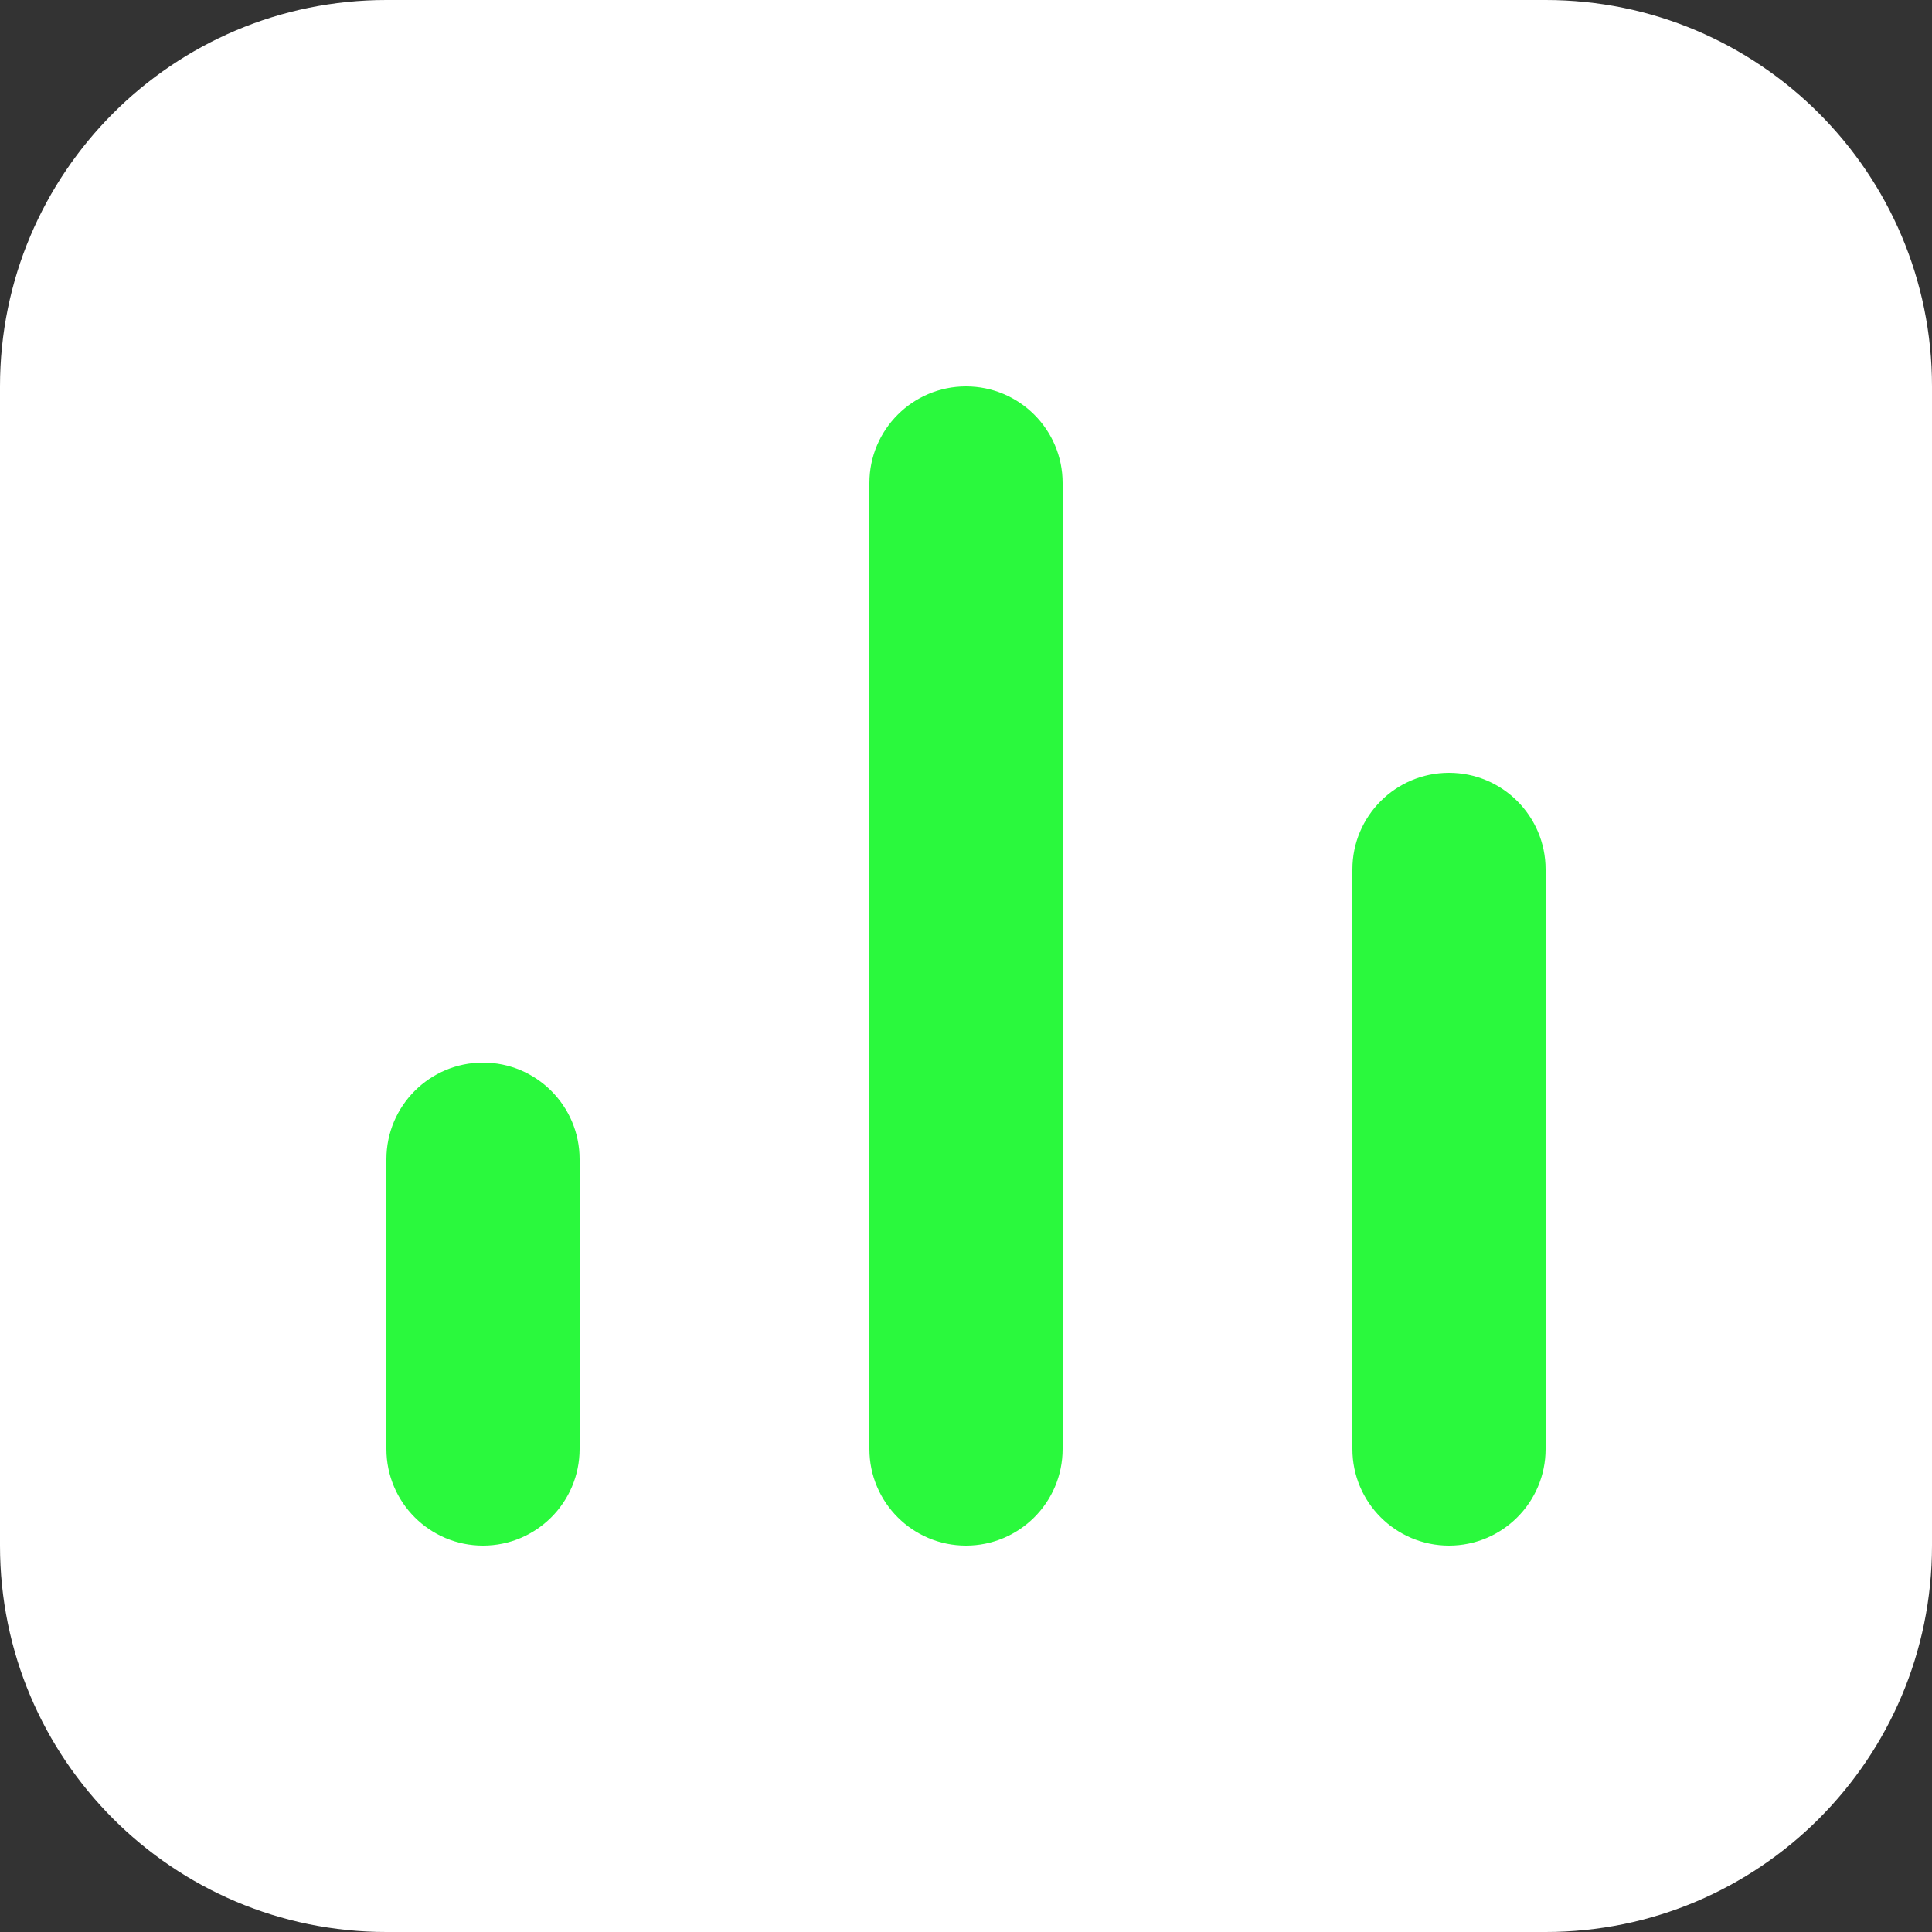
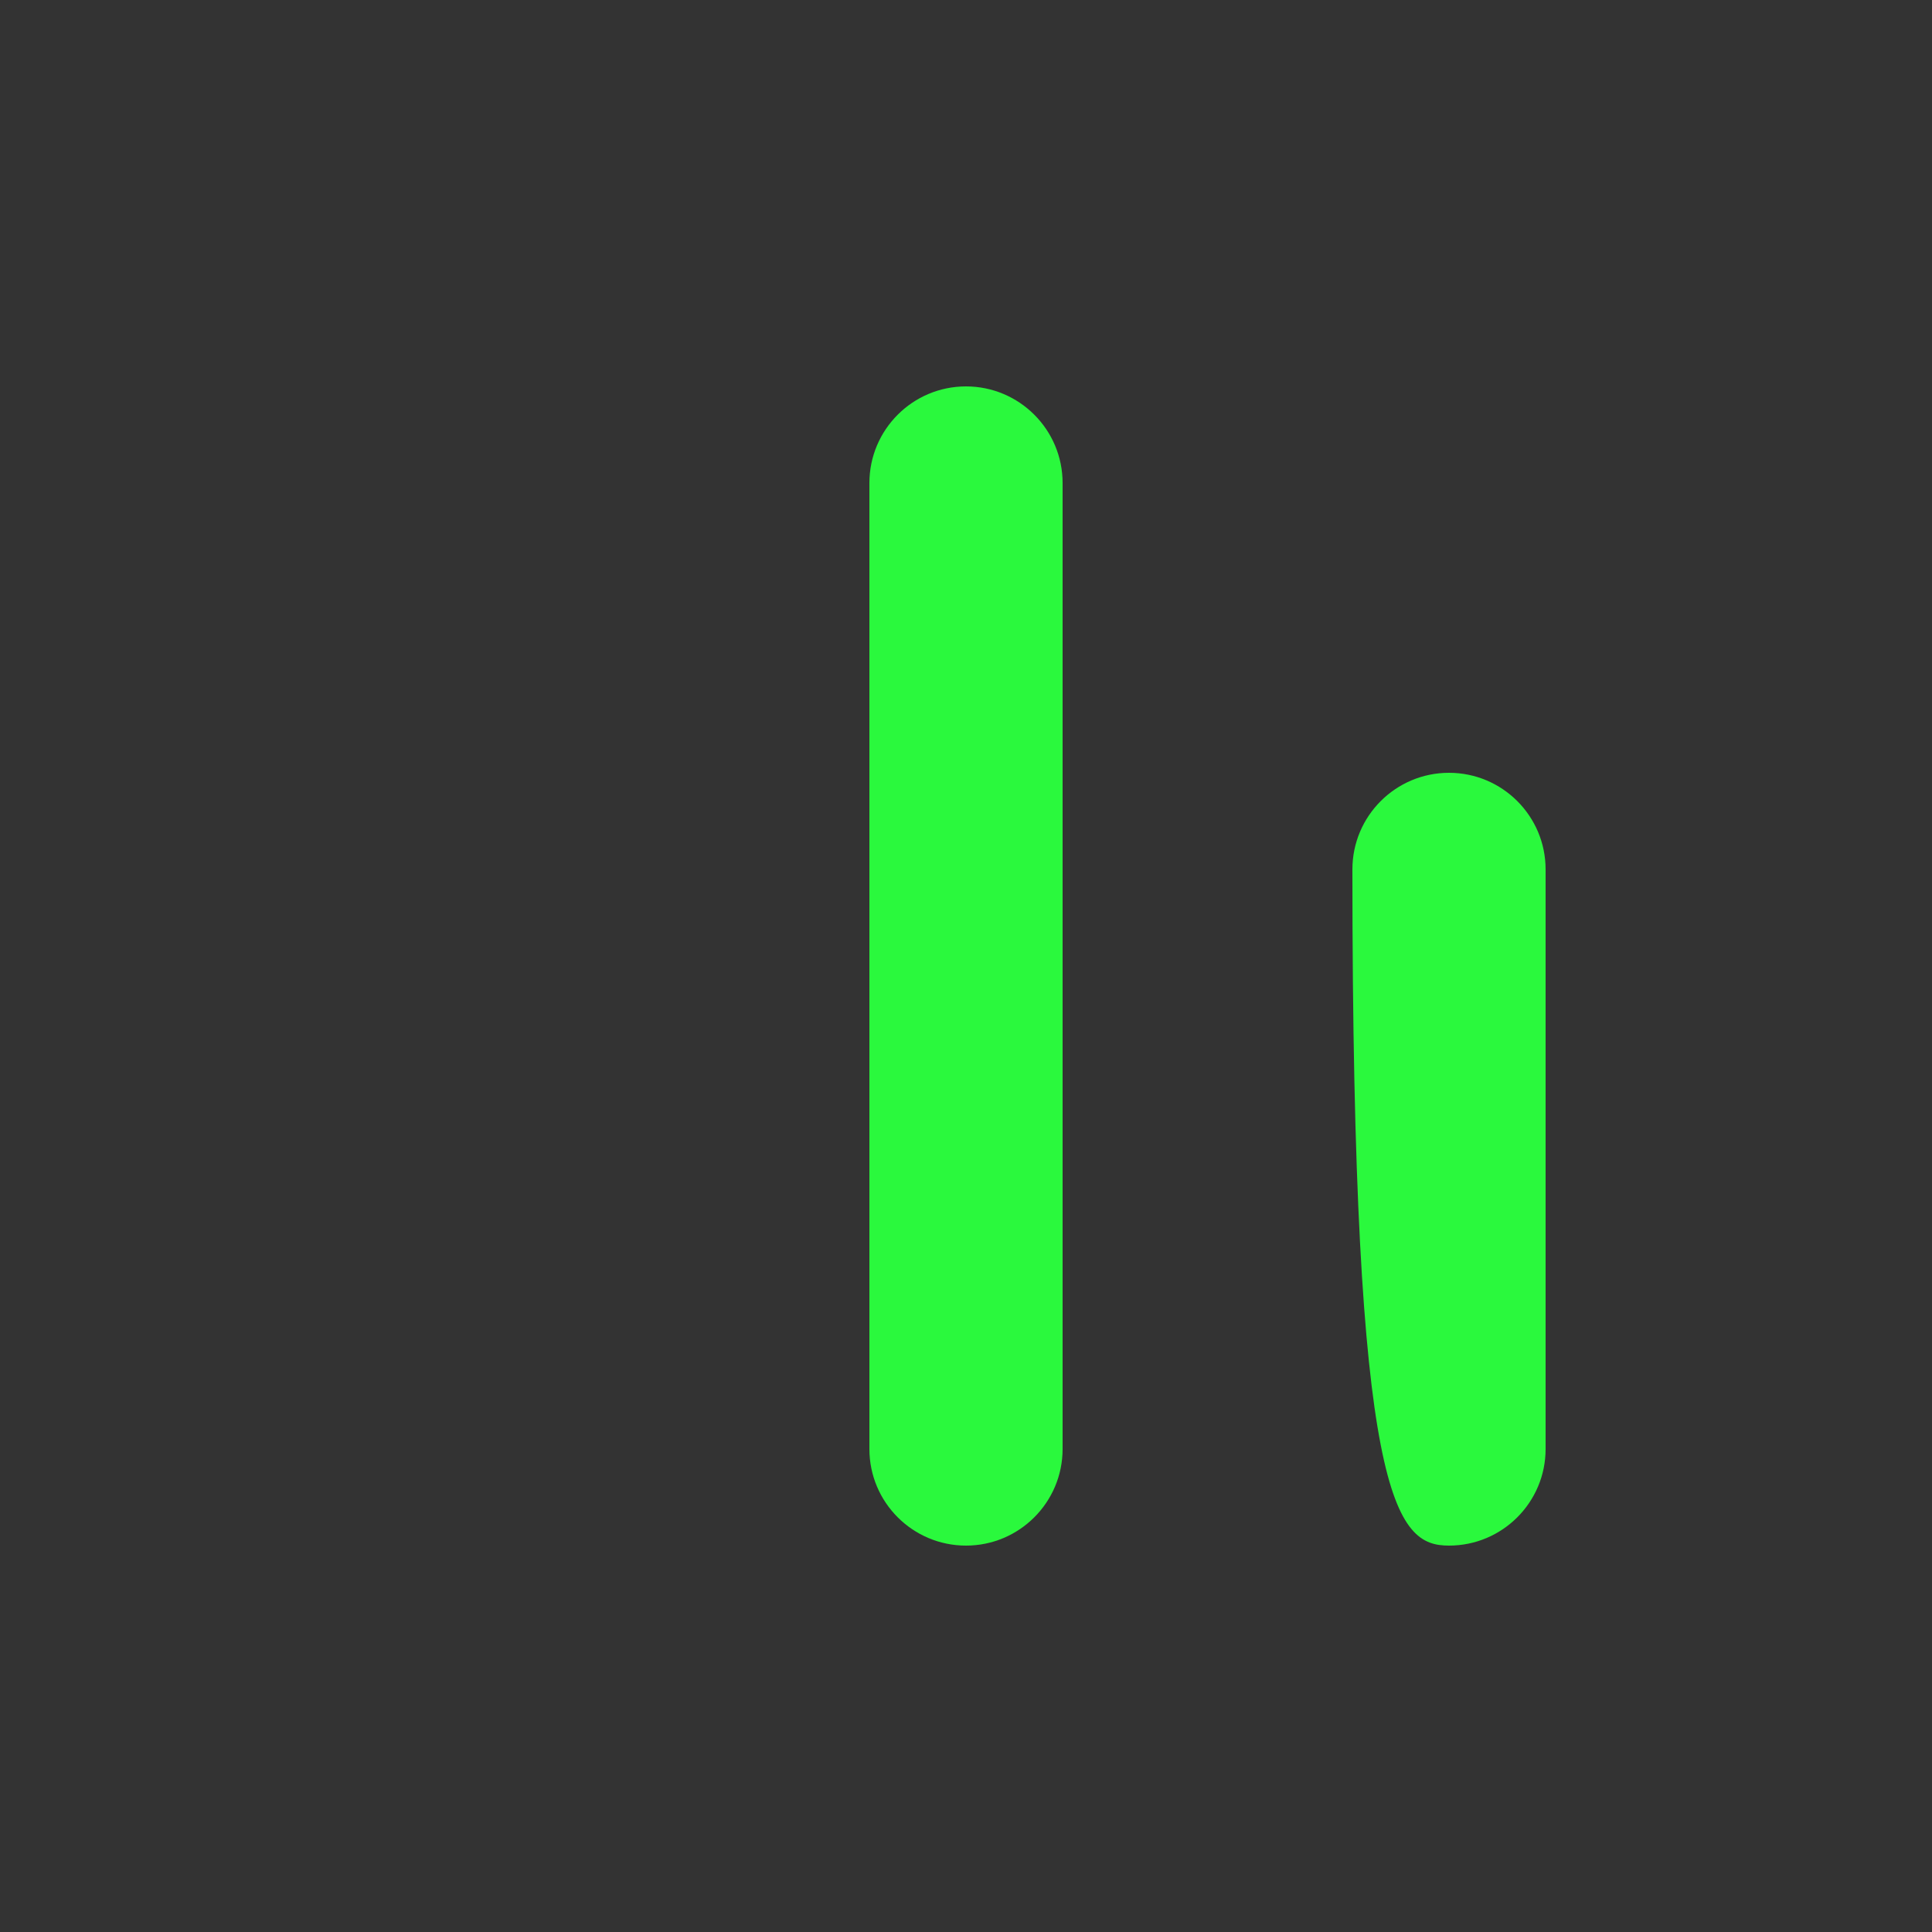
<svg xmlns="http://www.w3.org/2000/svg" width="20px" height="20px" viewBox="0 0 20 20" version="1.1">
  <rect x="0" y="0" width="20" height="20" fill="#333333" stroke="none" />
  <title>编组</title>
  <g id="页面1" stroke="none" stroke-width="1" fill="none" fill-rule="evenodd">
    <g id="Incentive" transform="translate(-72, -430)">
      <g id="编组" transform="translate(72, 430)">
-         <path d="M4,20 C1.791,20 0,18.209 0,16 L0,4 C0,1.791 1.791,0 4,0 L16,0 C18.209,0 20,1.791 20,4 L20,16 C20,18.209 18.209,20 16,20 L4,20 Z" id="Fill-1" fill="#FFFFFF" />
        <g id="编组-9" transform="translate(4, 4)" fill="#2AF93D">
-           <path d="M1,12 C1.552,12 2,11.552 2,11 L2,8 C2,7.448 1.552,7 1,7 C0.448,7 -6.76353751e-17,7.448 0,8 L0,11 C6.76353751e-17,11.552 0.448,12 1,12 Z" id="Fill-3" />
          <path d="M6,12 C6.552,12 7,11.552 7,11 L7,1 C7,0.448 6.552,-1.01453063e-16 6,0 C5.448,1.01453063e-16 5,0.448 5,1 L5,11 C5,11.552 5.448,12 6,12 Z" id="Fill-5" />
-           <path d="M11,12 C11.552,12 12,11.552 12,11 L12,5 C12,4.448 11.552,4 11,4 C10.448,4 10,4.448 10,5 L10,11 C10,11.552 10.448,12 11,12 Z" id="Fill-6" />
+           <path d="M11,12 C11.552,12 12,11.552 12,11 L12,5 C12,4.448 11.552,4 11,4 C10.448,4 10,4.448 10,5 C10,11.552 10.448,12 11,12 Z" id="Fill-6" />
        </g>
      </g>
    </g>
  </g>
</svg>